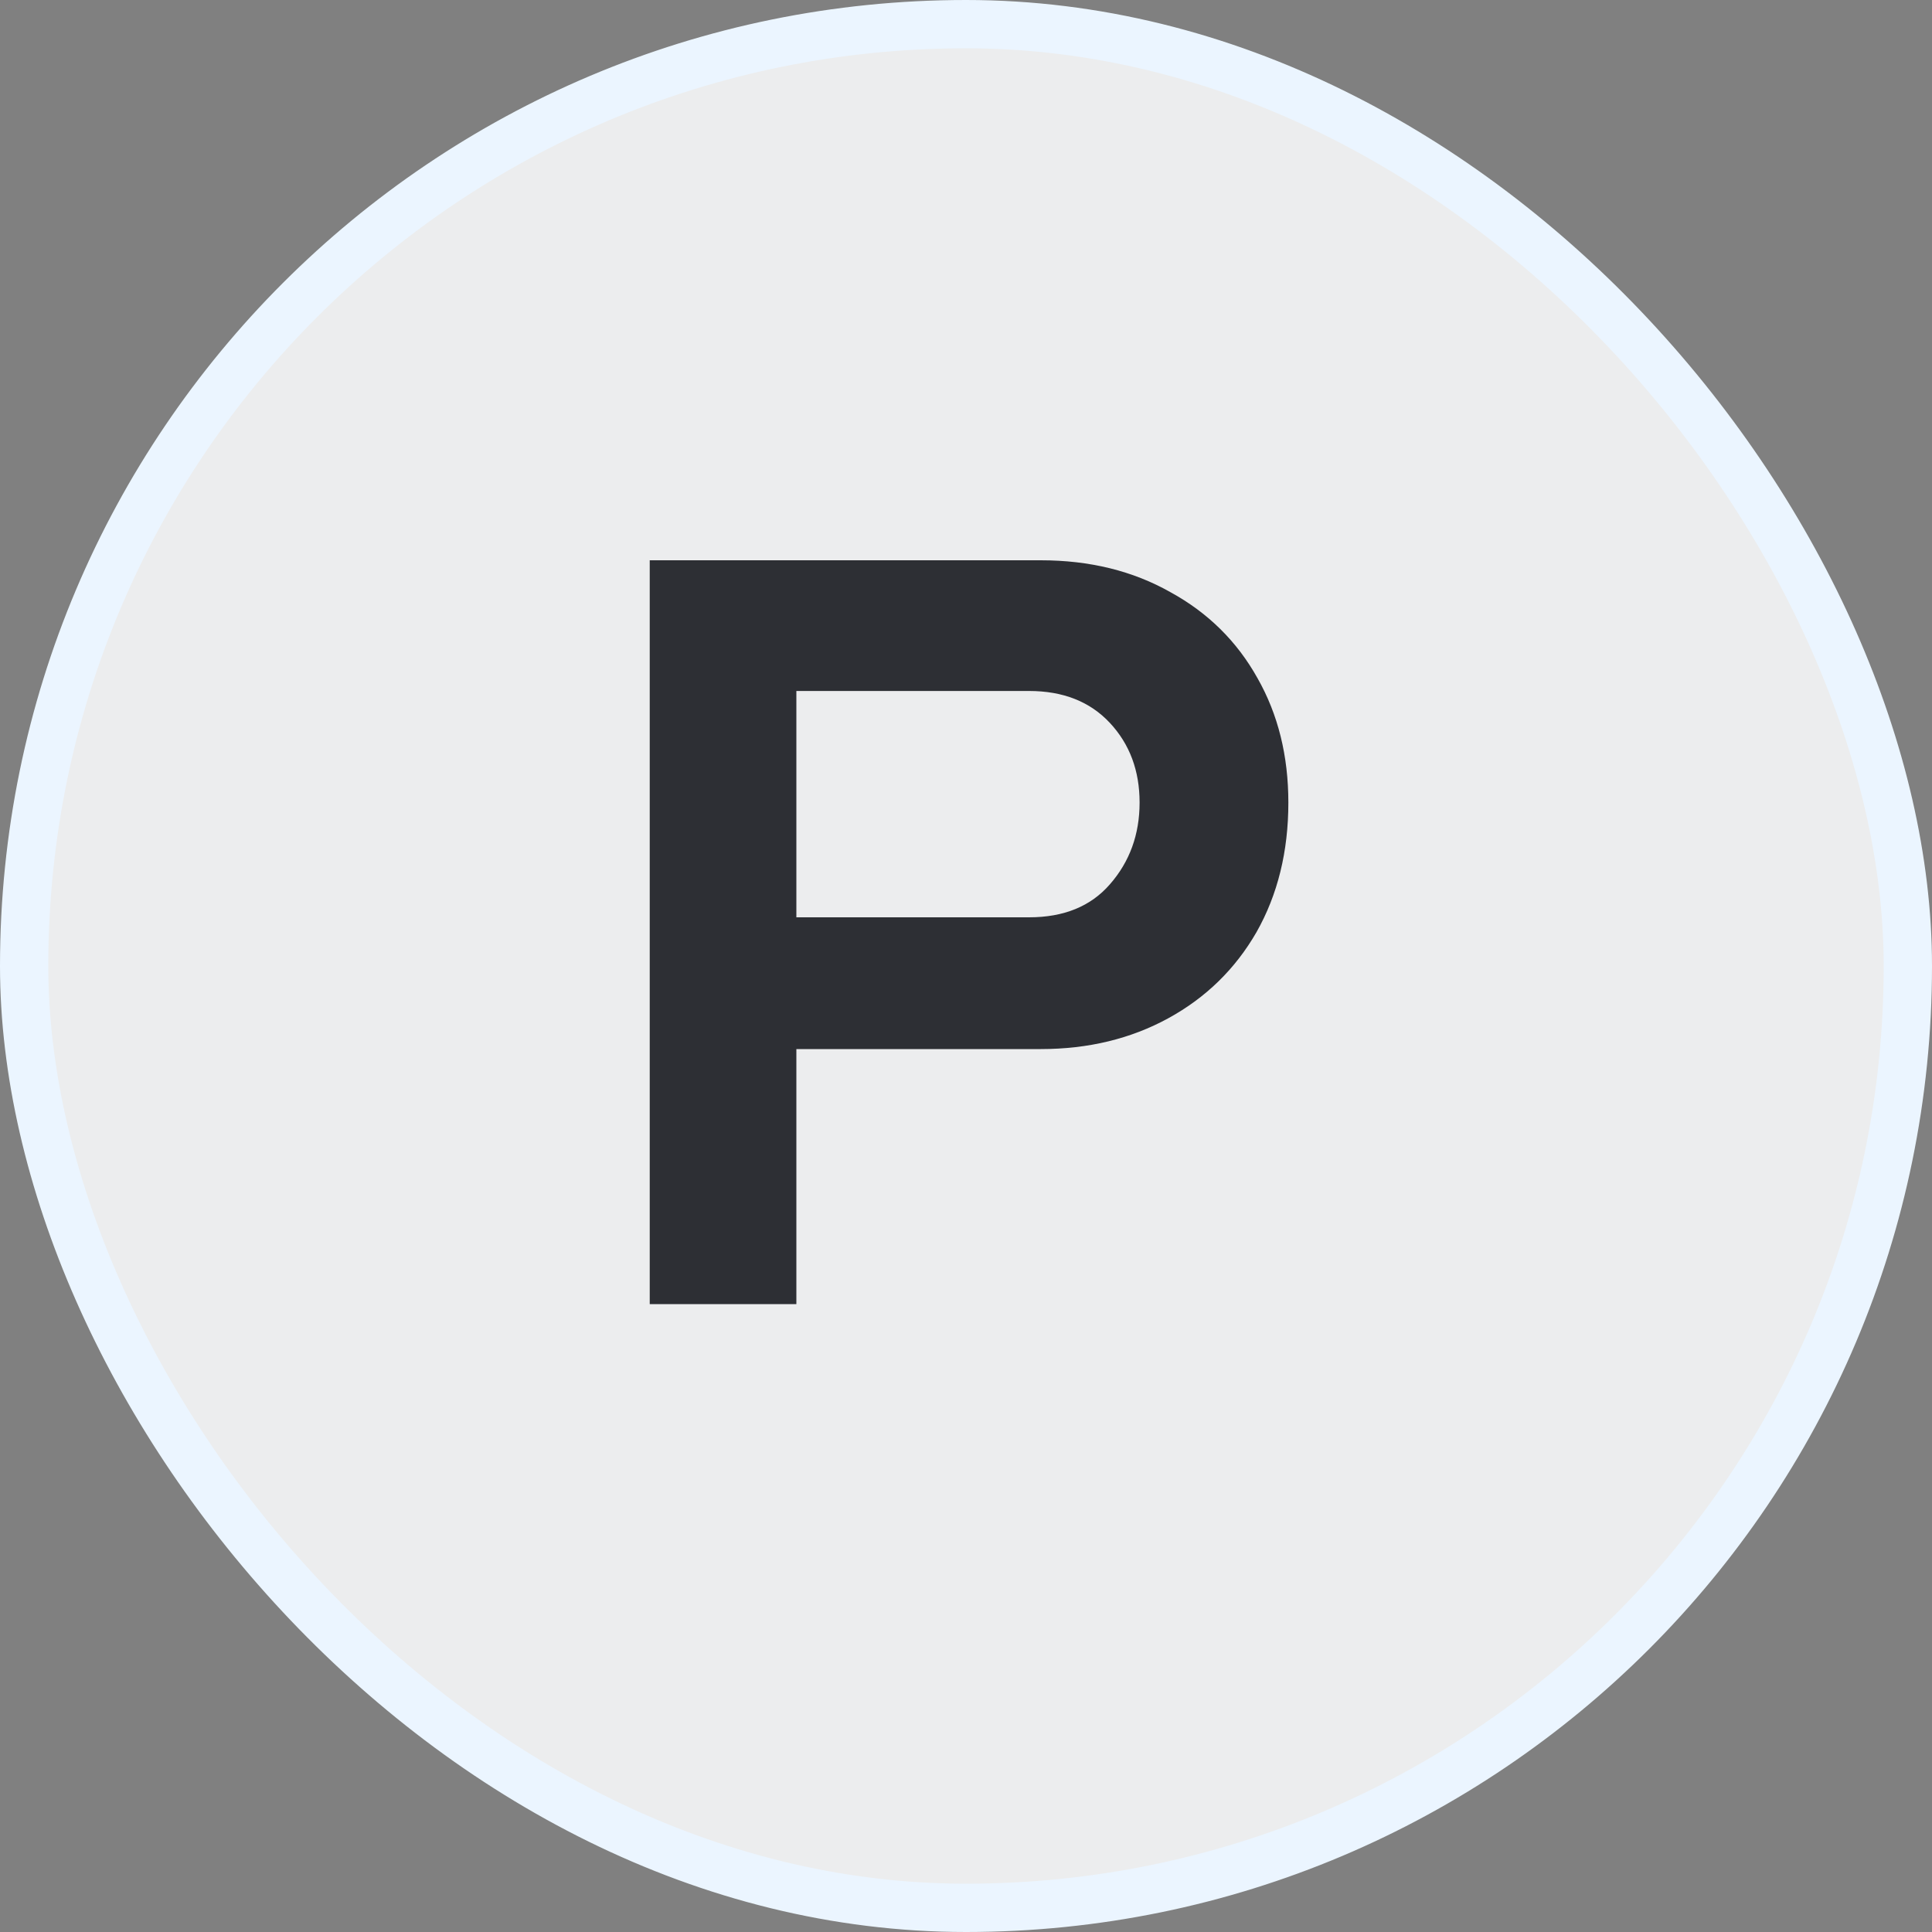
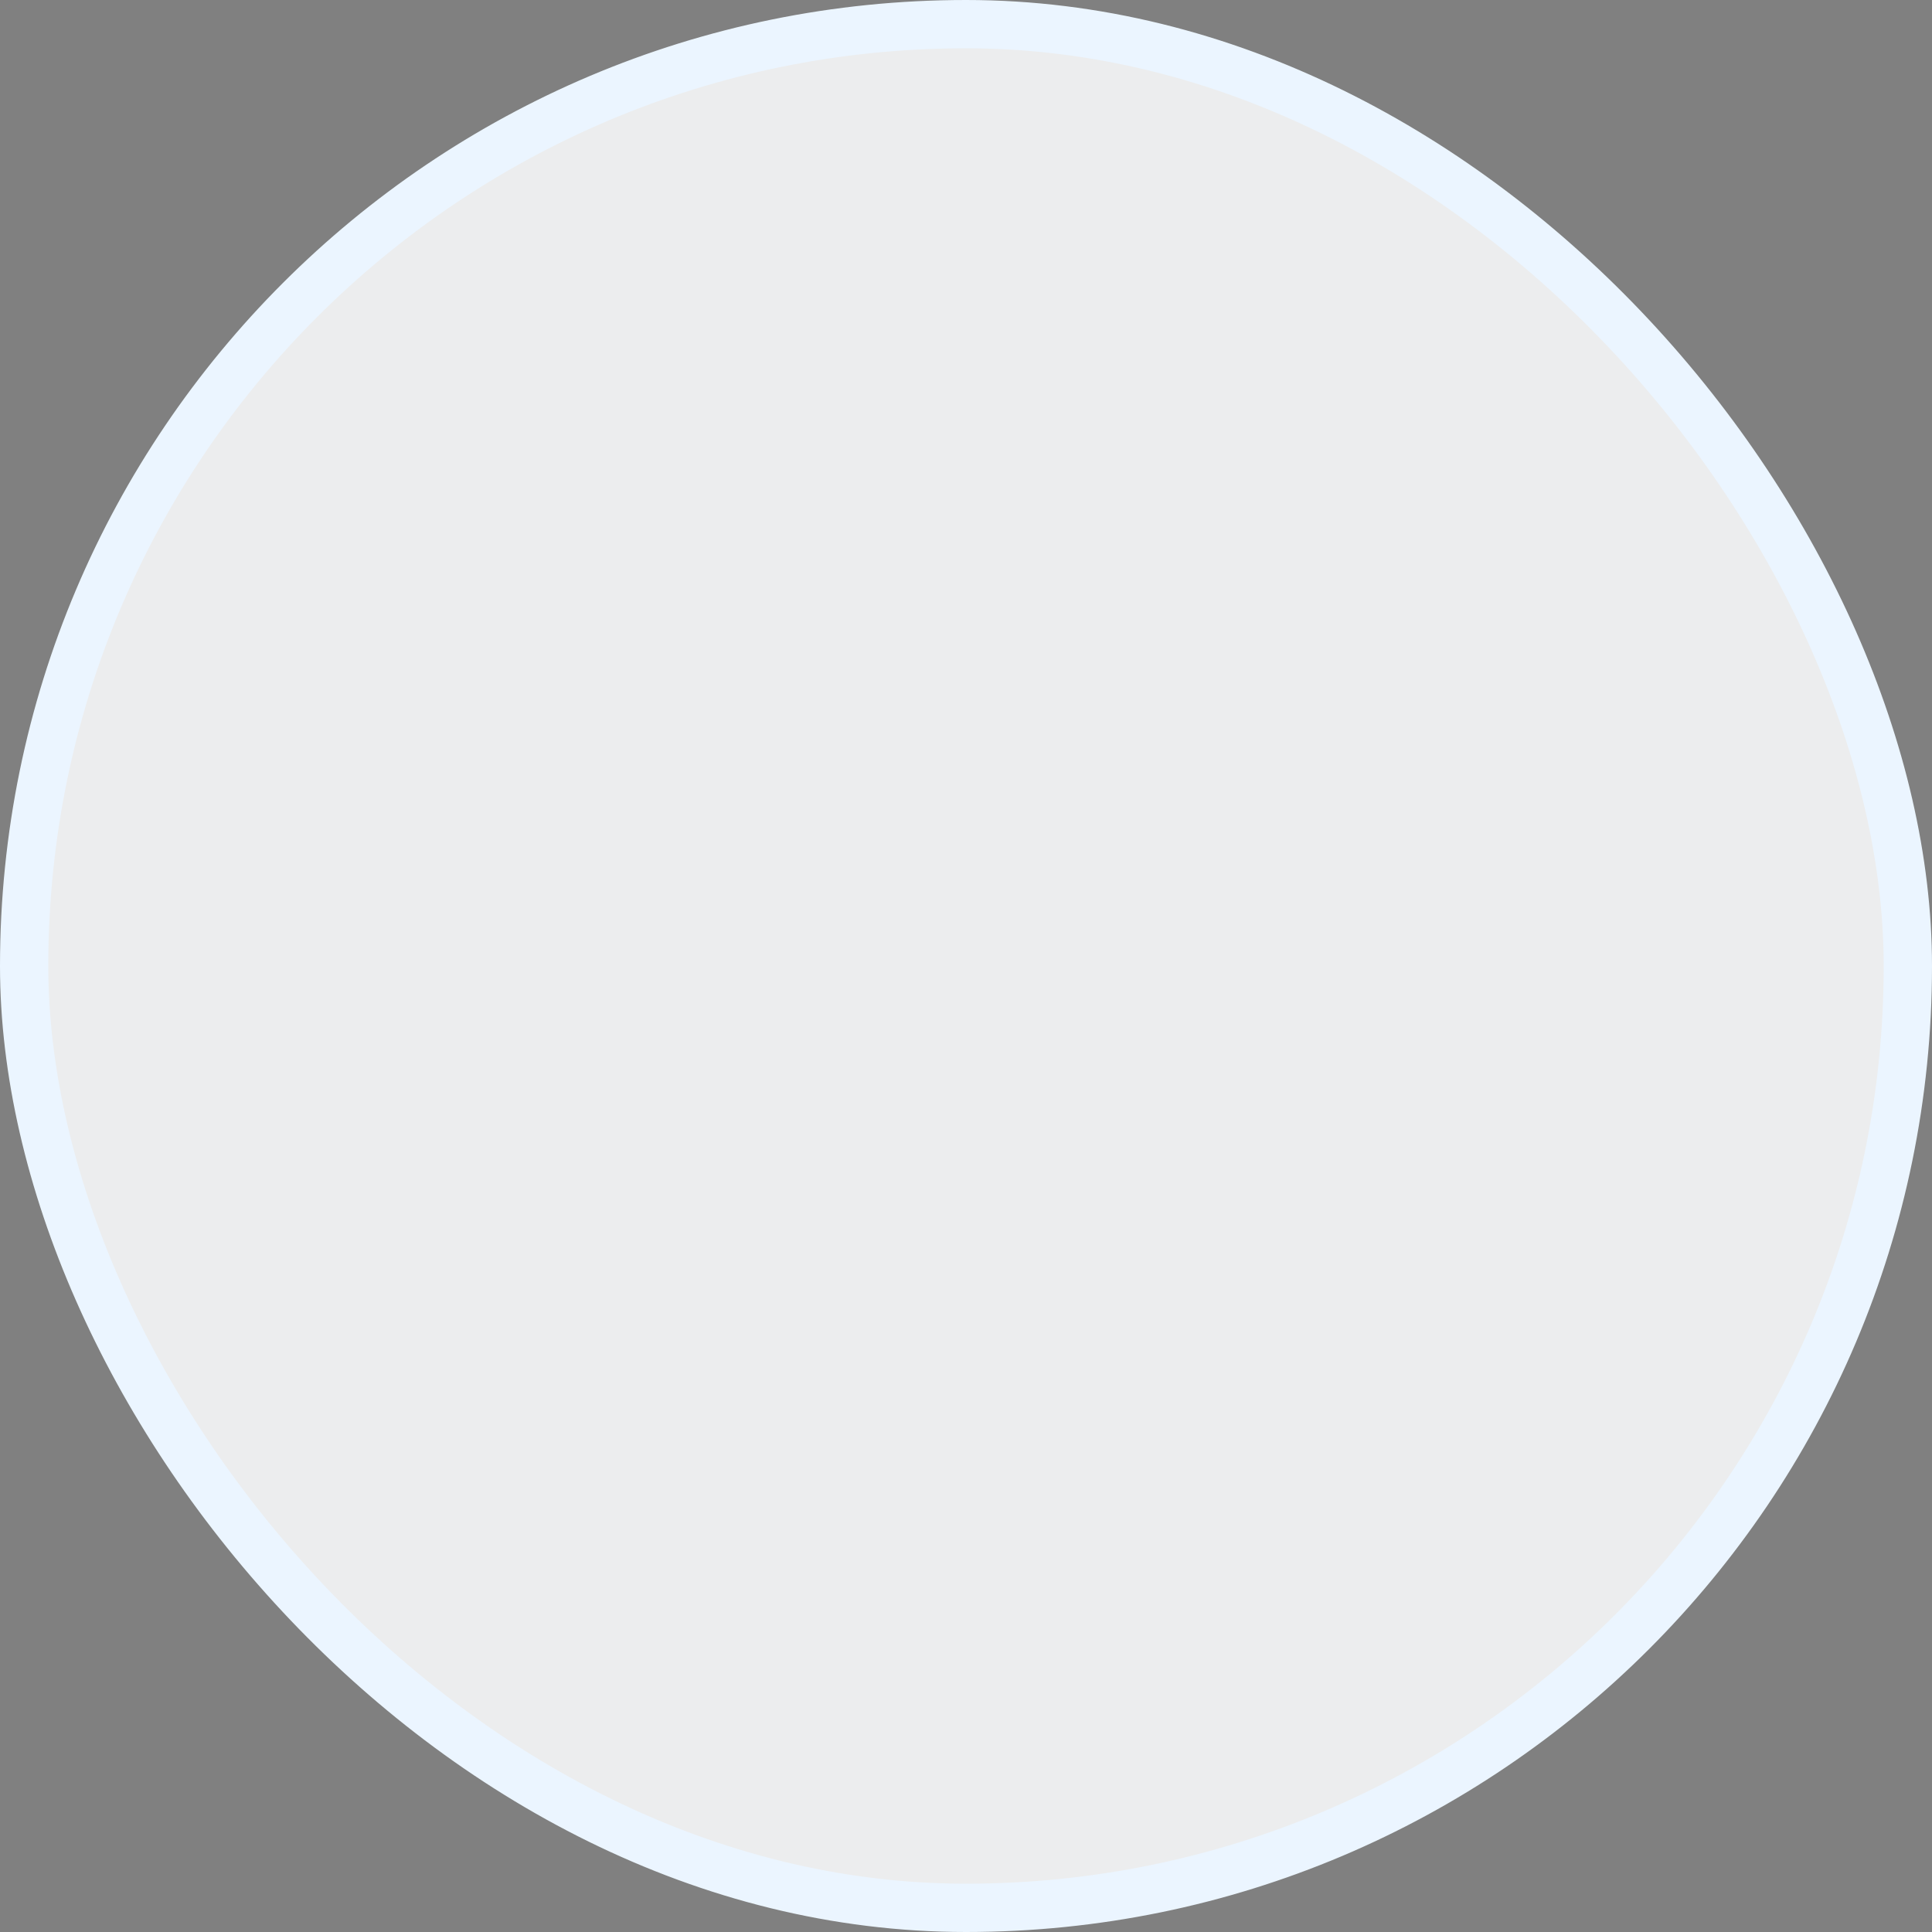
<svg xmlns="http://www.w3.org/2000/svg" width="40" height="40" viewBox="0 0 40 40" fill="none">
  <rect x="0" y="0" width="40" height="40" fill="#808080" stroke="none" />
  <rect x="0.5" y="0.5" width="39" height="39" rx="19.5" fill="#ECEDEE" />
  <rect x="0.5" y="0.5" width="39" height="39" rx="19.5" stroke="#EBF5FF" />
-   <path d="M13.452 27V11.6H21.548C22.56 11.6 23.455 11.82 24.232 12.26C25.009 12.685 25.611 13.279 26.036 14.042C26.461 14.79 26.674 15.648 26.674 16.616C26.674 17.628 26.454 18.523 26.014 19.3C25.574 20.063 24.965 20.657 24.188 21.082C23.411 21.507 22.531 21.72 21.548 21.72H16.488V27H13.452ZM21.306 18.992C22.025 18.992 22.582 18.765 22.978 18.31C23.389 17.841 23.594 17.276 23.594 16.616C23.594 15.956 23.389 15.406 22.978 14.966C22.567 14.526 22.01 14.306 21.306 14.306H16.488V18.992H21.306Z" fill="#2D2F34" />
</svg>